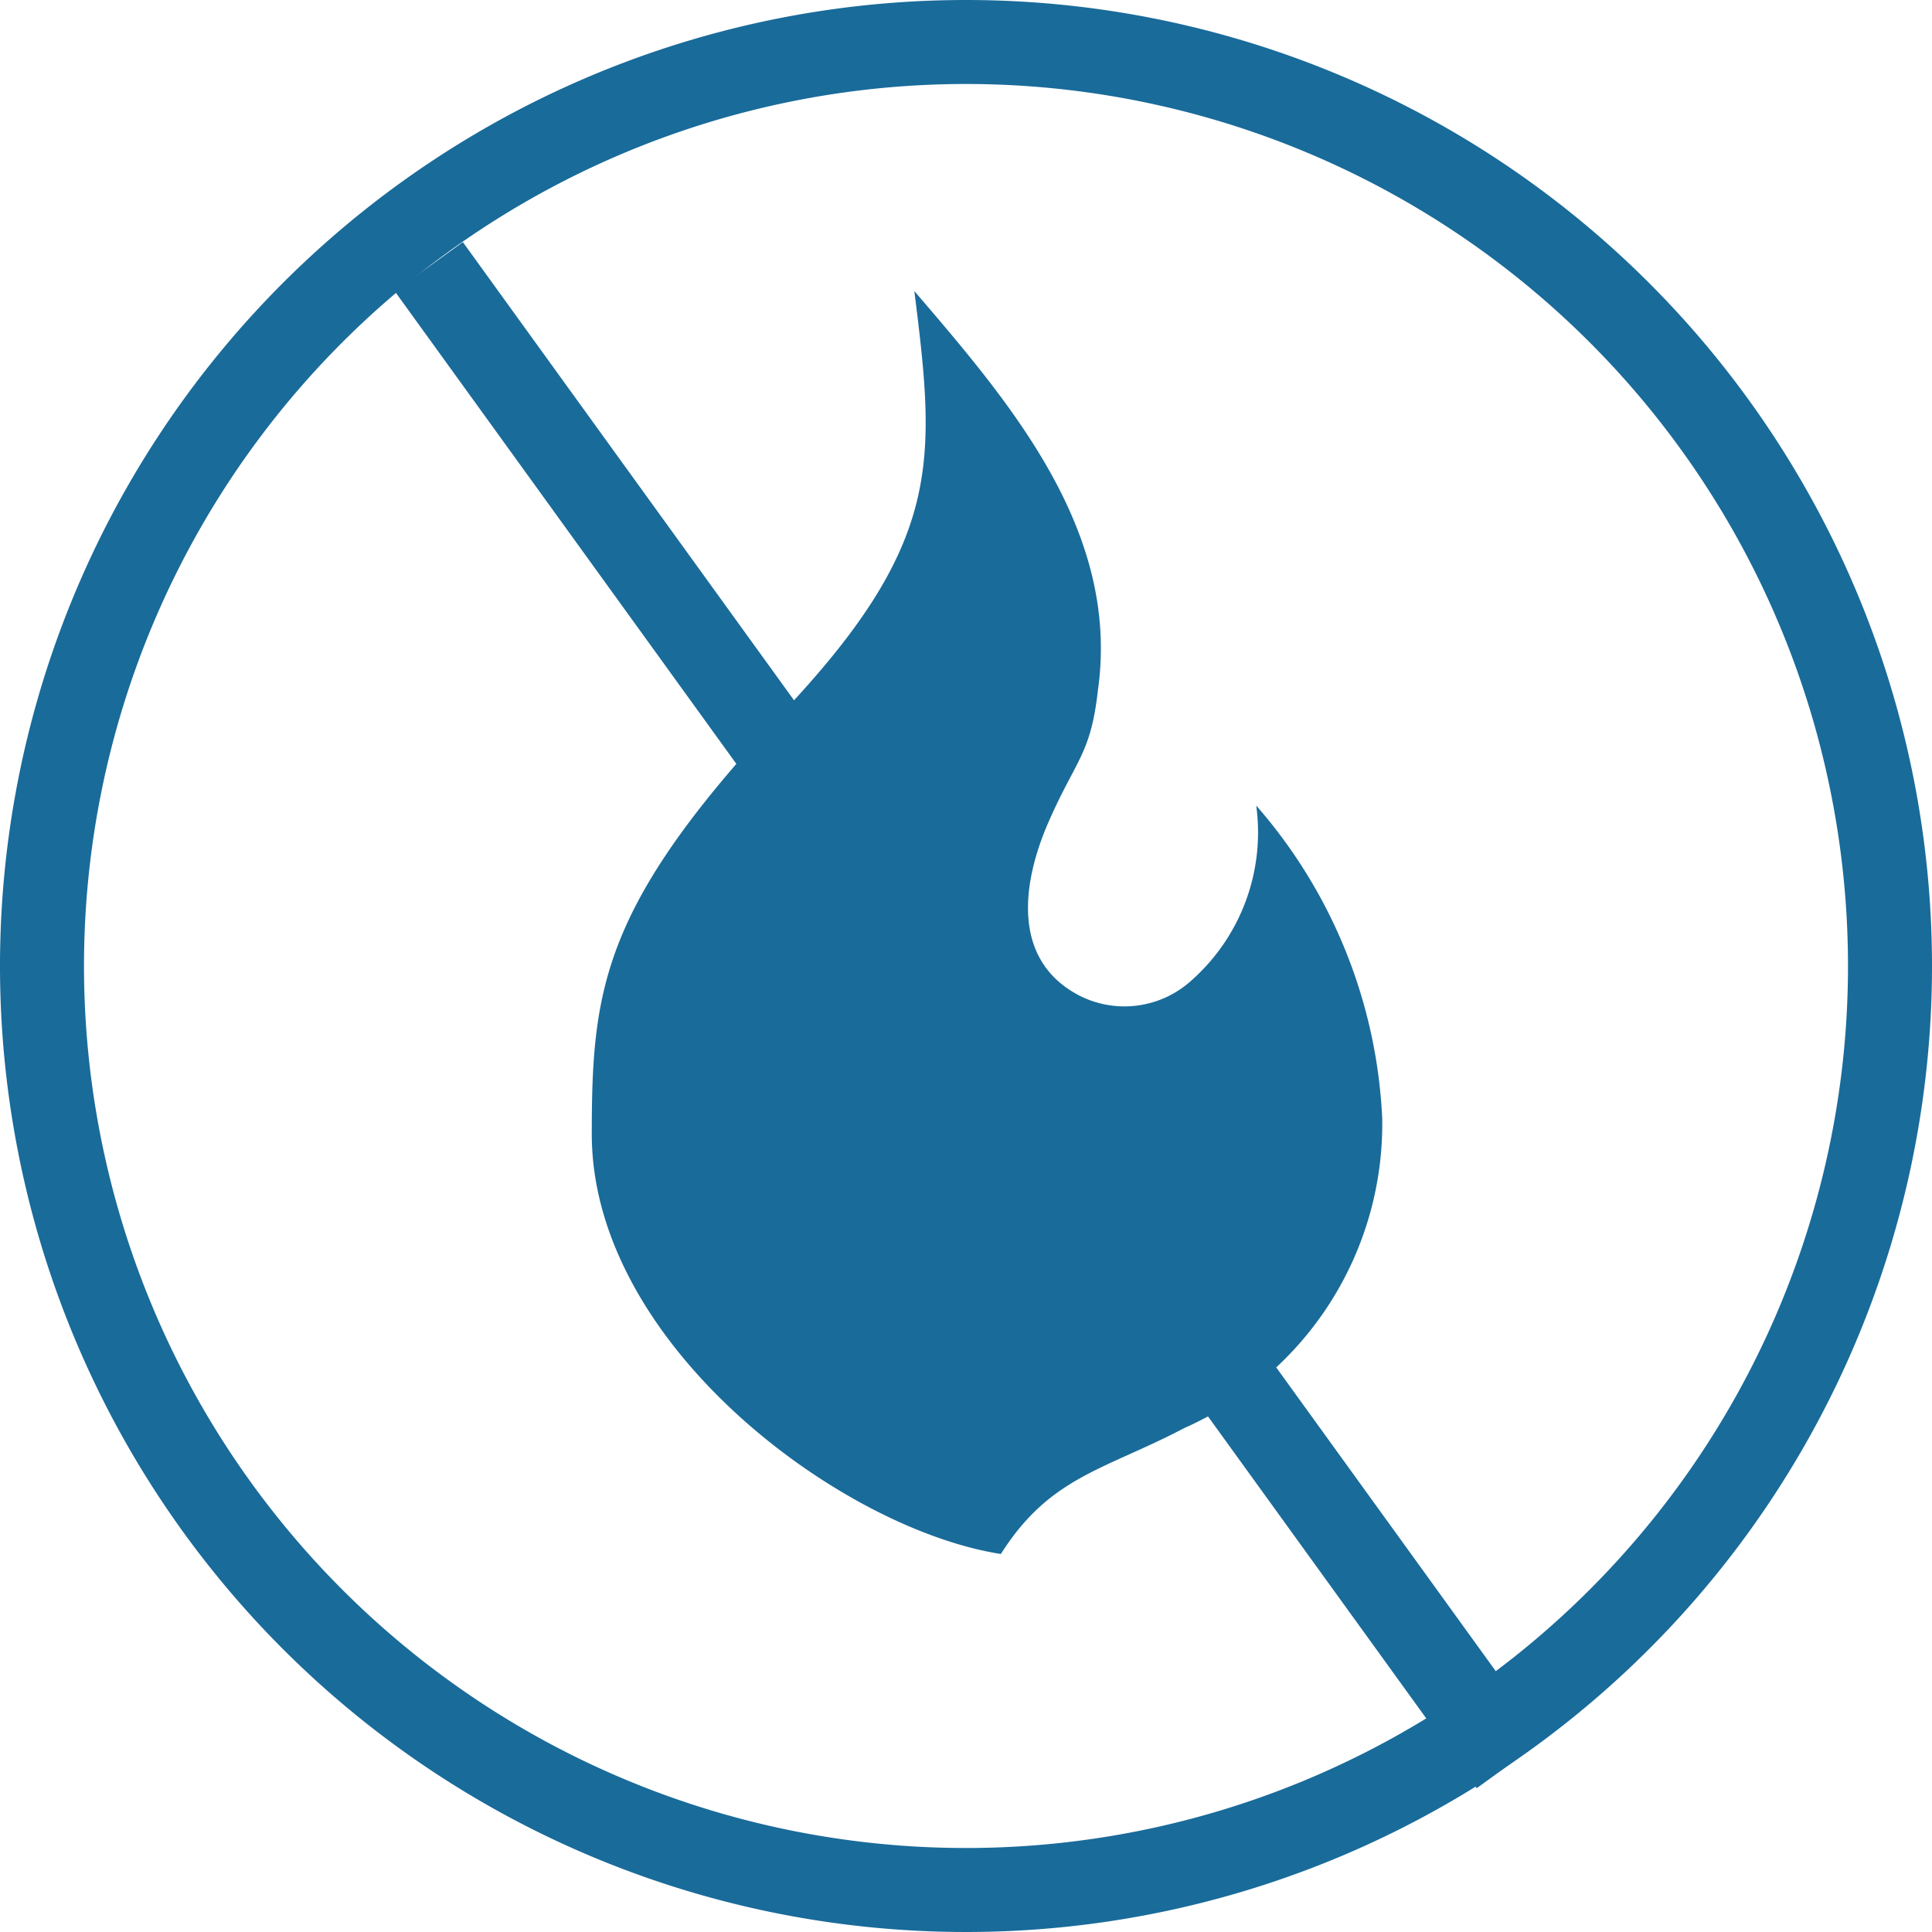
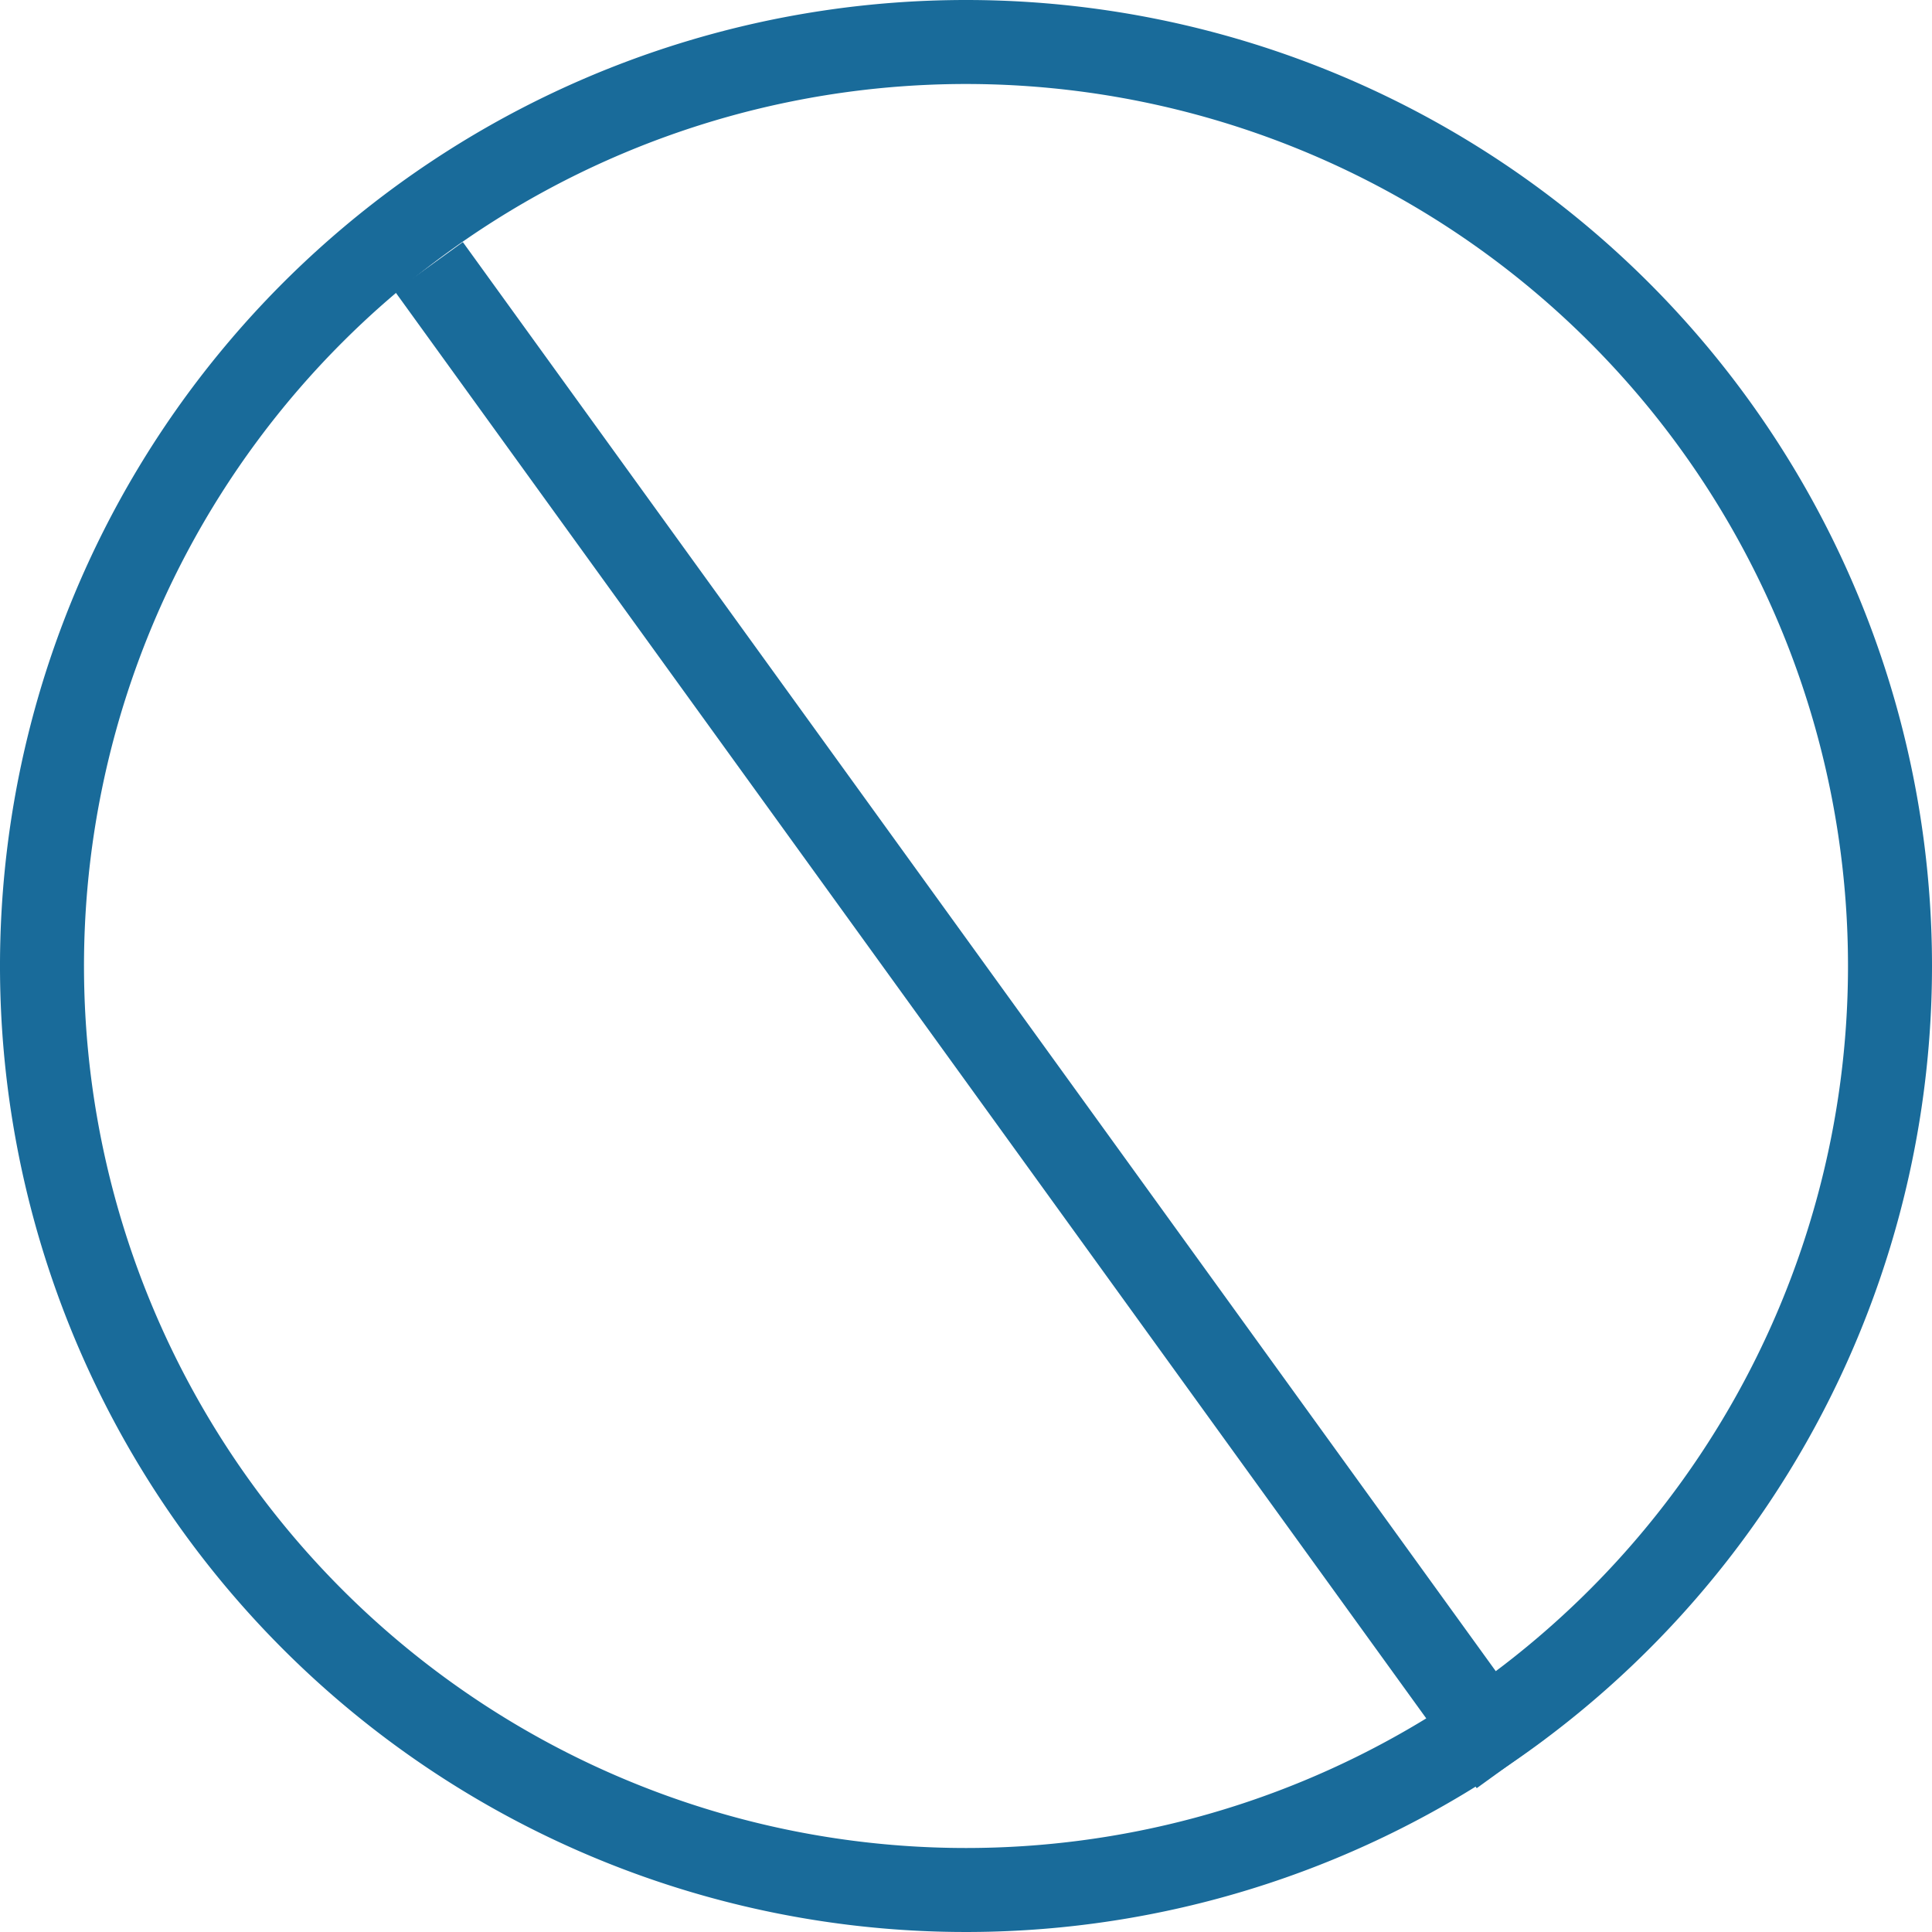
<svg xmlns="http://www.w3.org/2000/svg" viewBox="0 0 46 46">
  <title>Fichier 11</title>
  <path d="M23,0A23,23,0,1,0,46,23,23,23,0,0,0,23,0Zm0,44A21,21,0,1,1,44,23,21,21,0,0,1,23,44Z" style="fill:#196b9a" />
  <line x1="10.21" y1="6.35" x2="35.97" y2="41.99" style="fill:none;stroke:#196b9a;stroke-miterlimit:10;stroke-width:2px" />
-   <path d="M23.83,37C25,35.15,26.3,35,28.2,34a7.92,7.92,0,0,0,4.71-7.37,12.17,12.17,0,0,0-3-7.45,4.71,4.71,0,0,1-1.56,4.18,2.37,2.37,0,0,1-2.66.34c-1.6-.84-1.37-2.66-.72-4.14s1-1.6,1.17-3.12c.54-3.8-2.09-6.85-4.37-9.51.5,4,.69,5.93-3,9.89C14.36,21.5,14.09,23.47,14.09,27,14.09,32,20,36.4,23.83,37Z" style="fill:#196b9a" />
</svg>